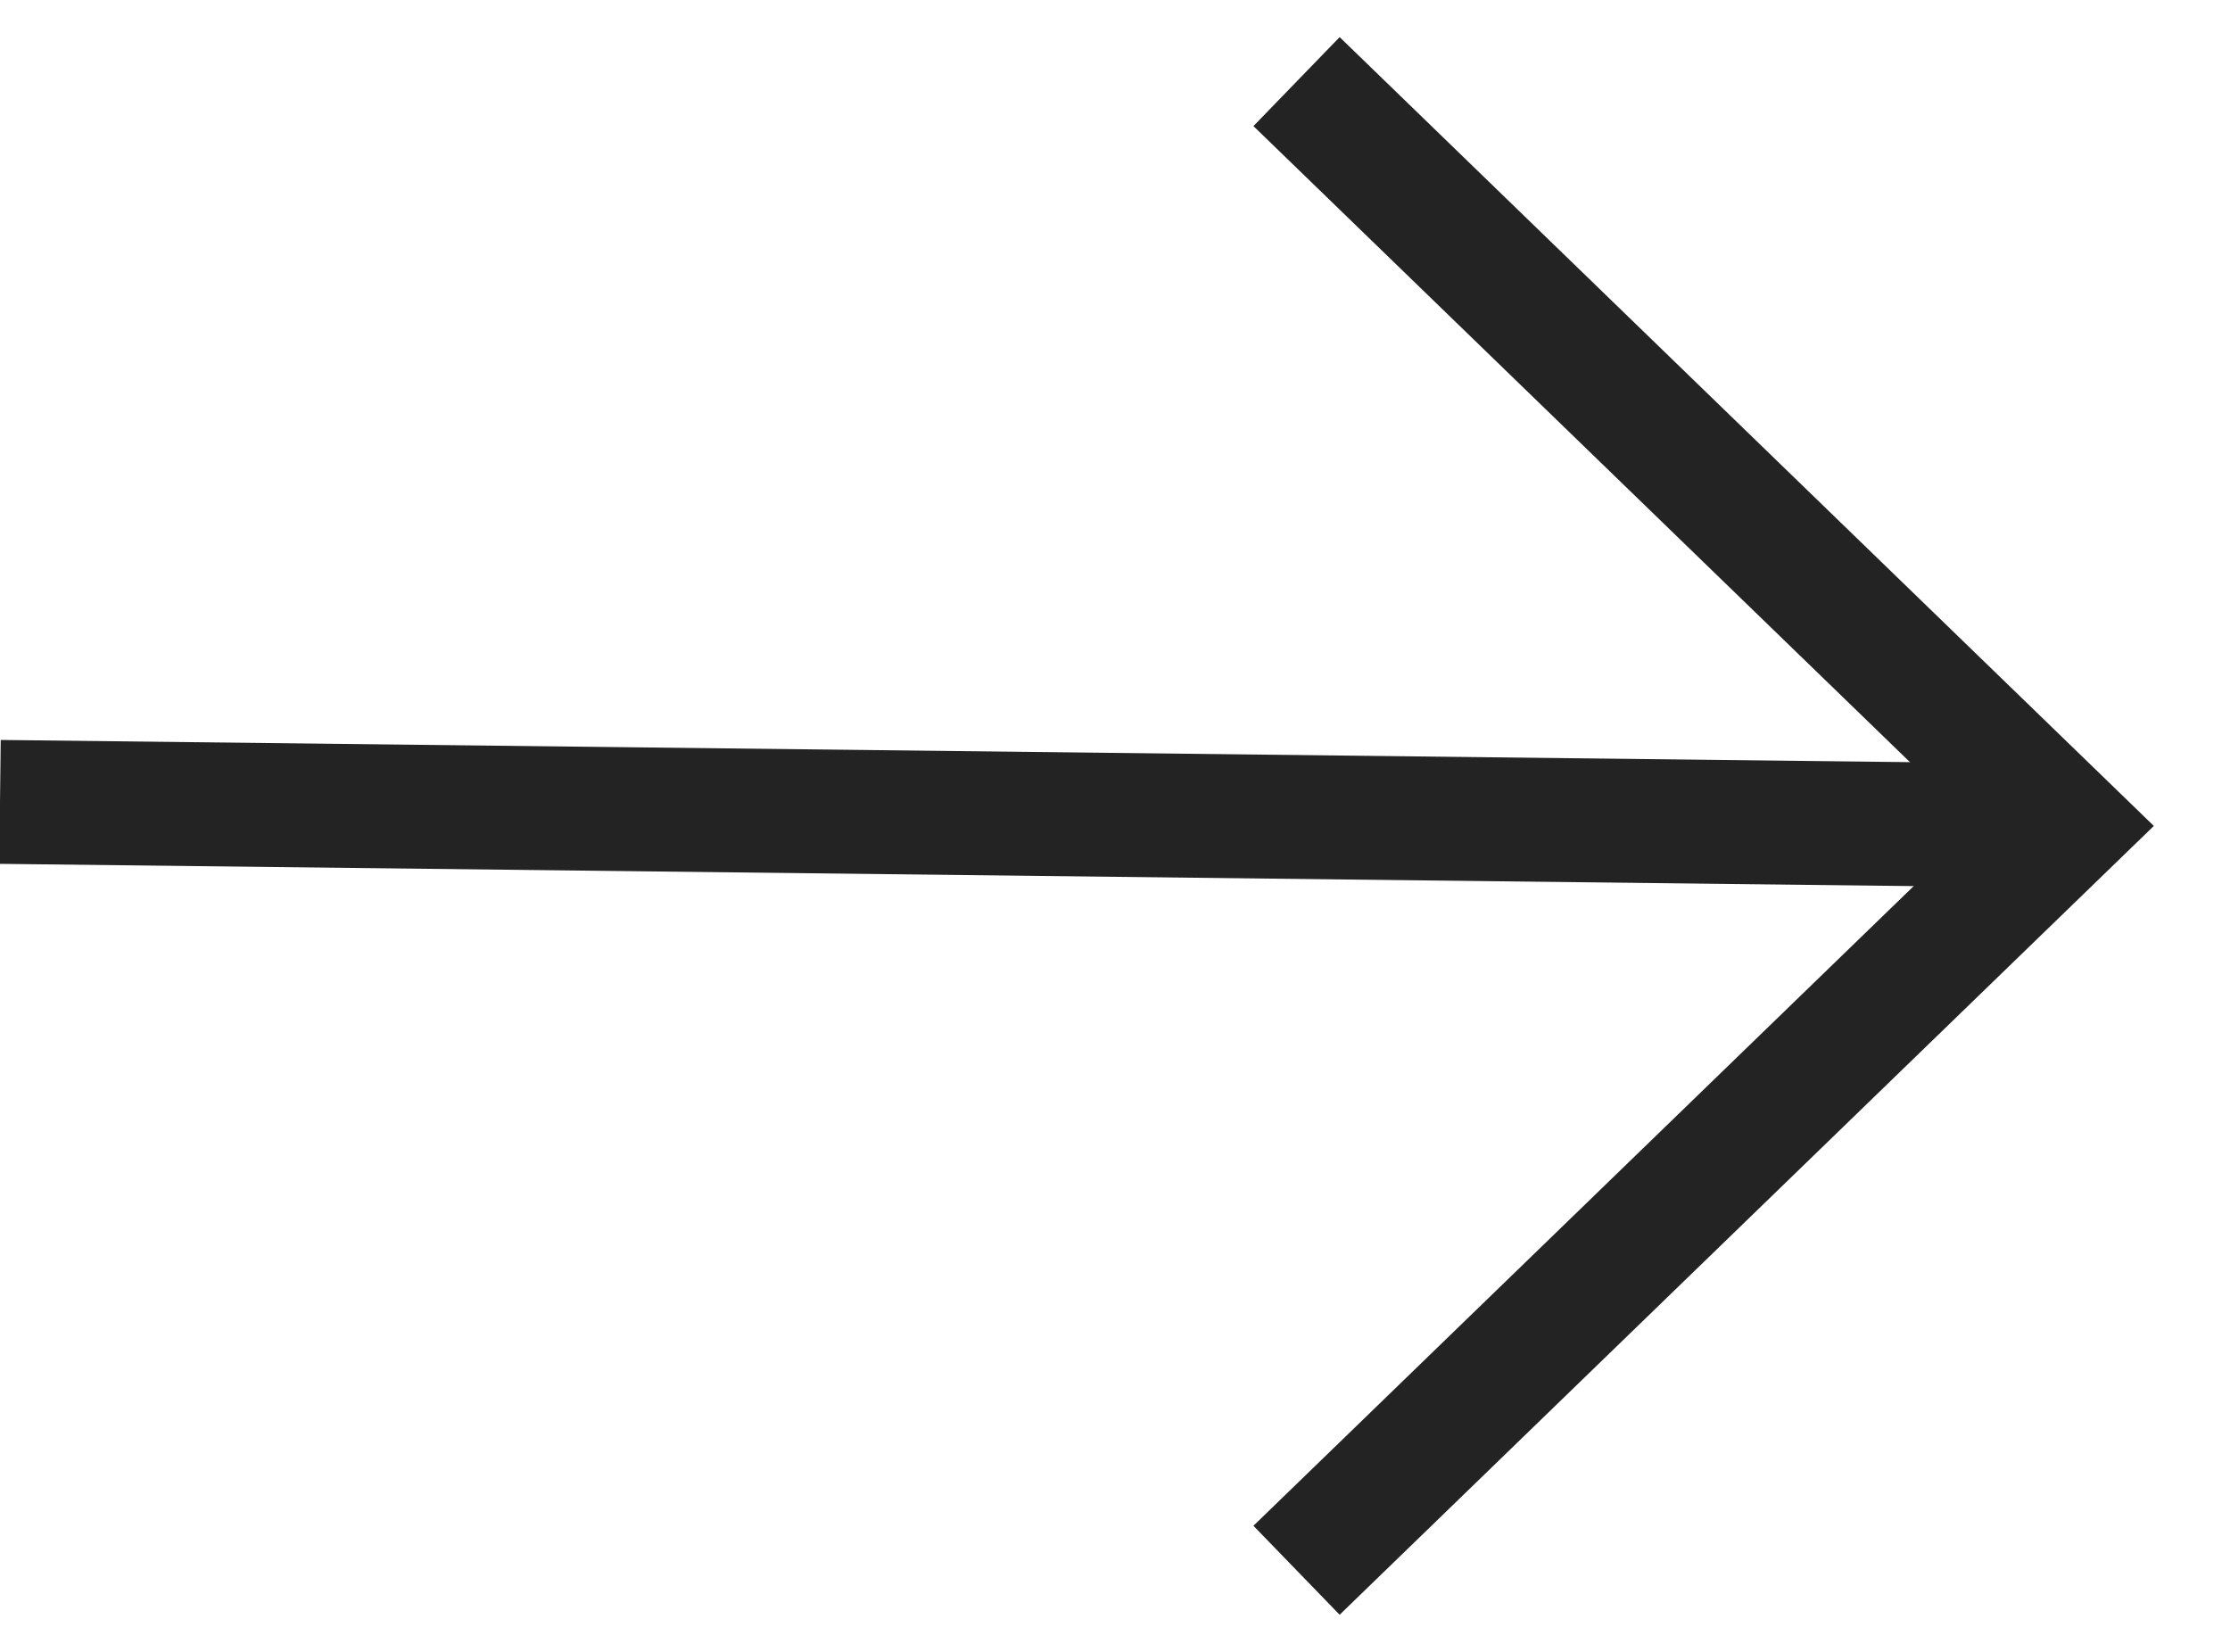
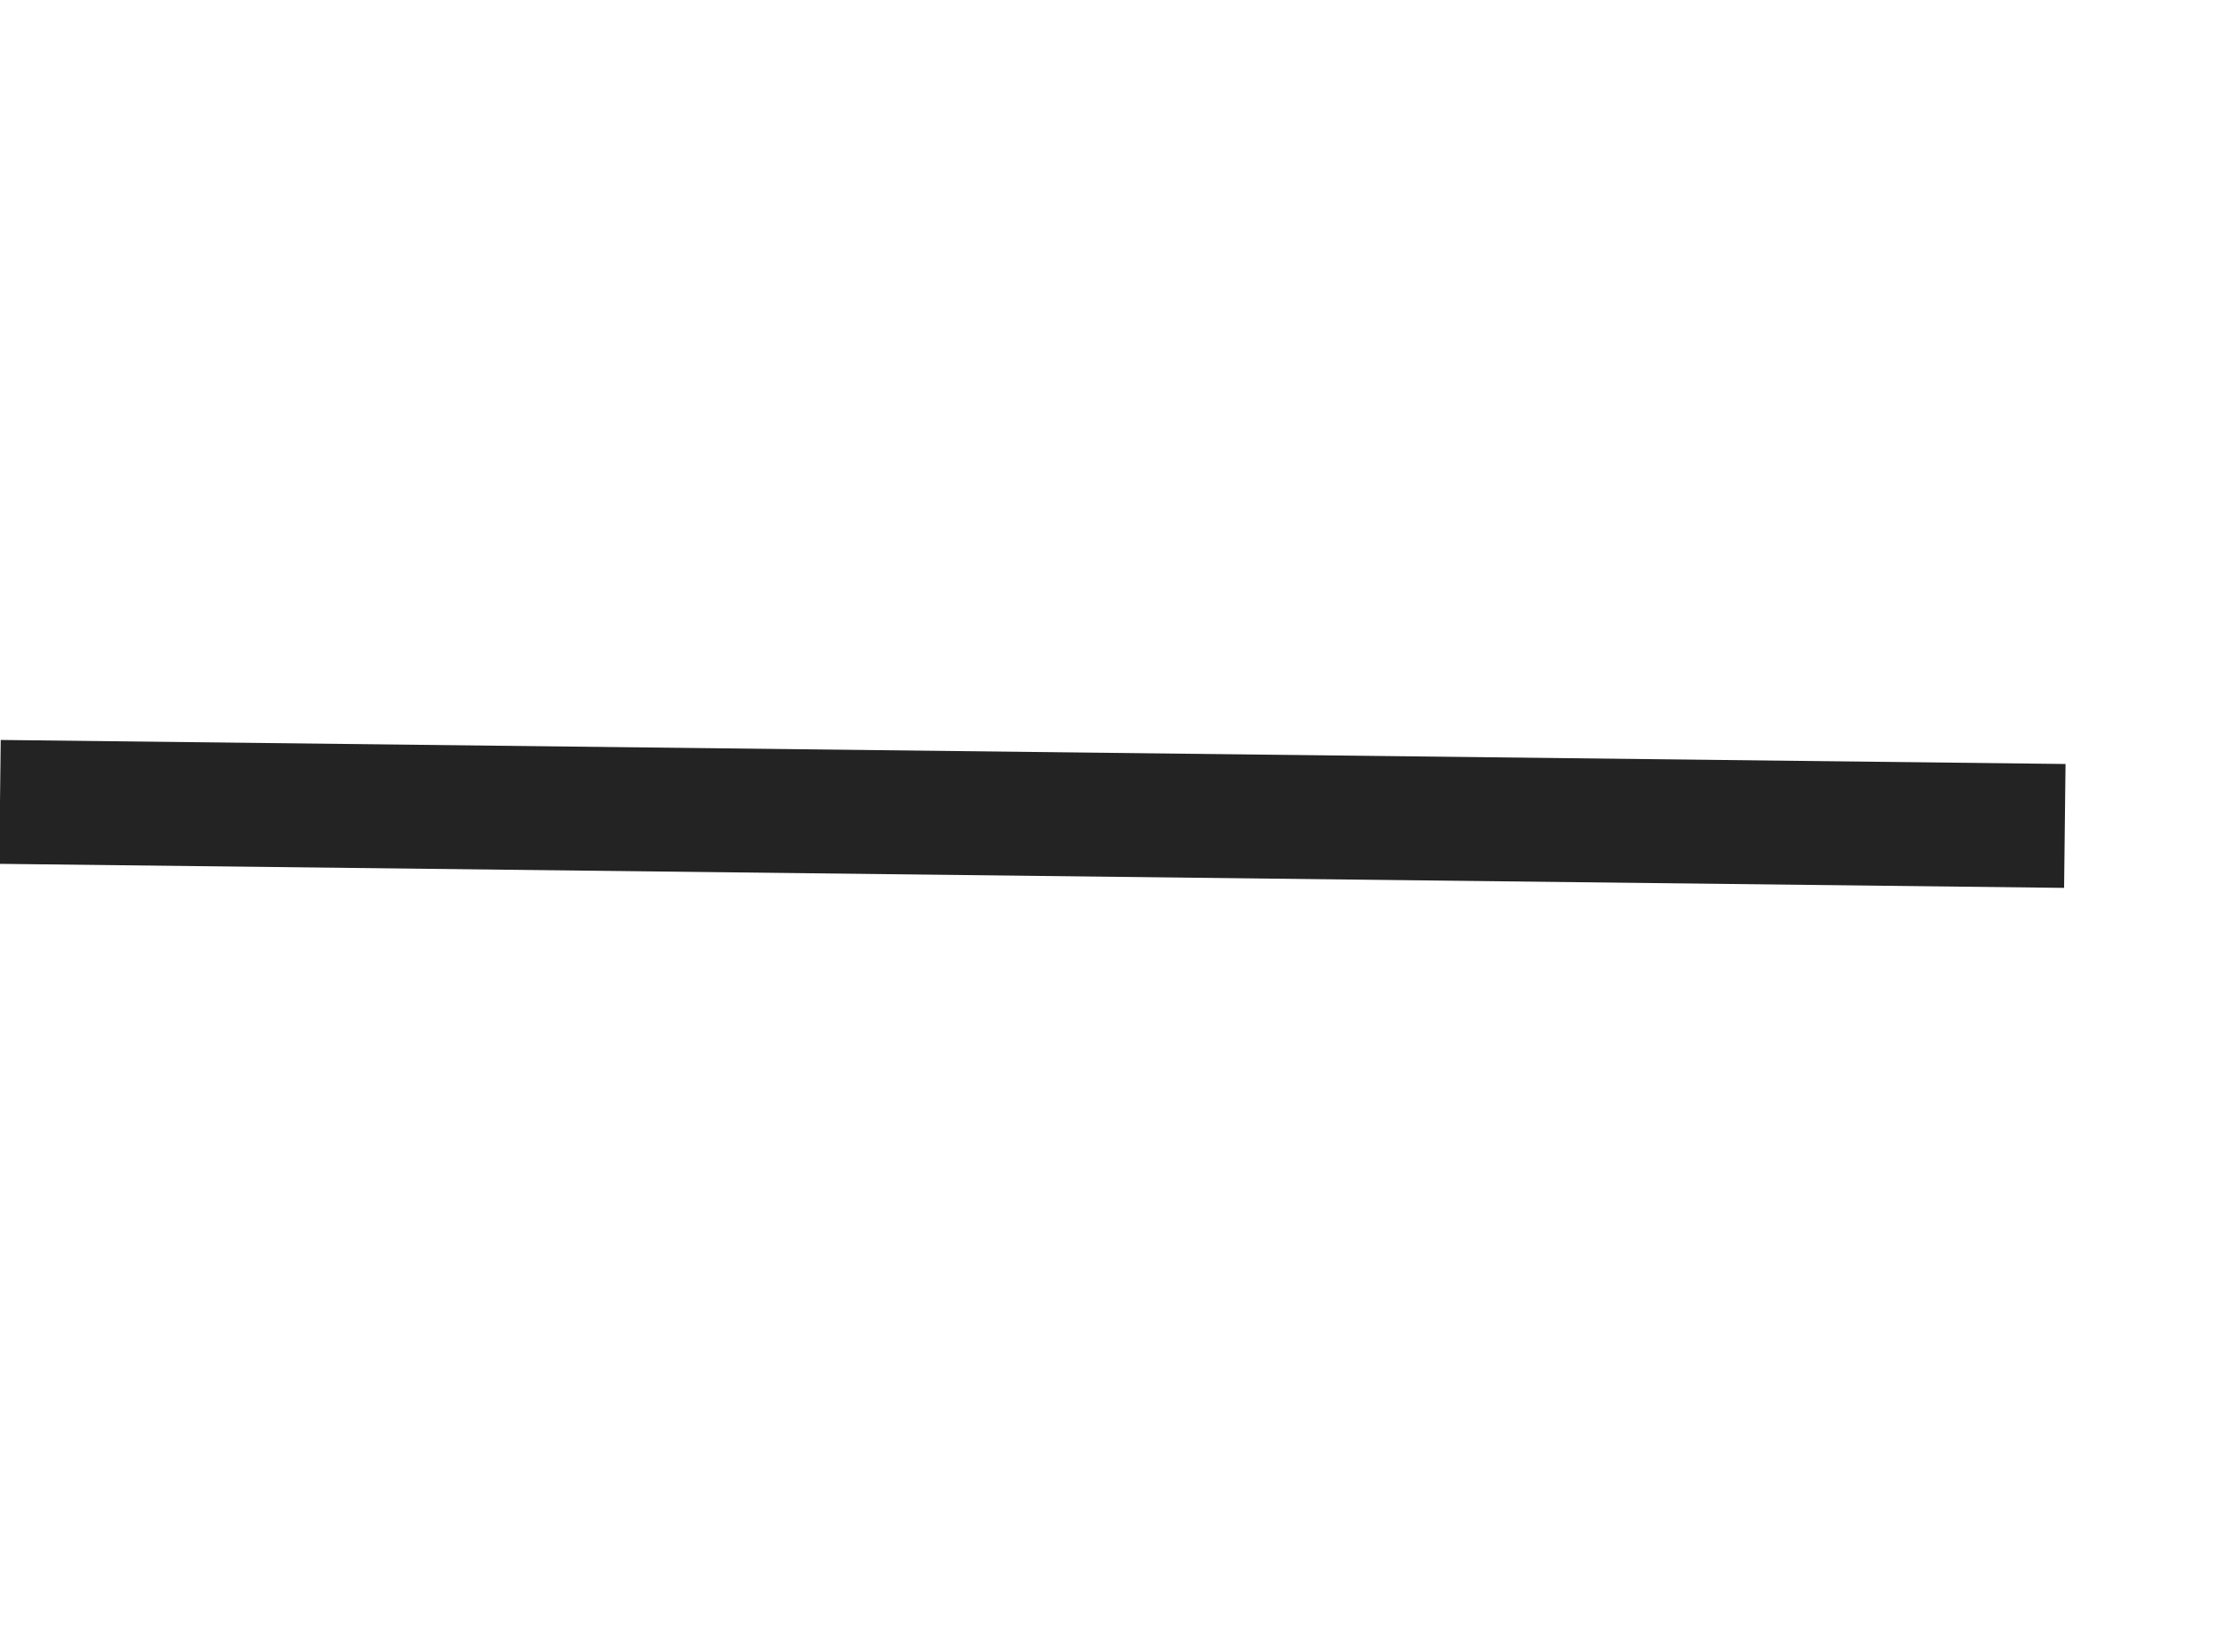
<svg xmlns="http://www.w3.org/2000/svg" width="27" height="20" viewBox="0 0 27 20" fill="none">
  <g id="Group 335">
-     <path id="Vector 2" d="M15.698 0.988L25 10L15.698 19.012" stroke="#232323" stroke-width="1.5" />
    <path id="Vector 3" d="M25 10L-2.73188e-07 9.709" stroke="#232323" stroke-width="1.5" />
  </g>
</svg>